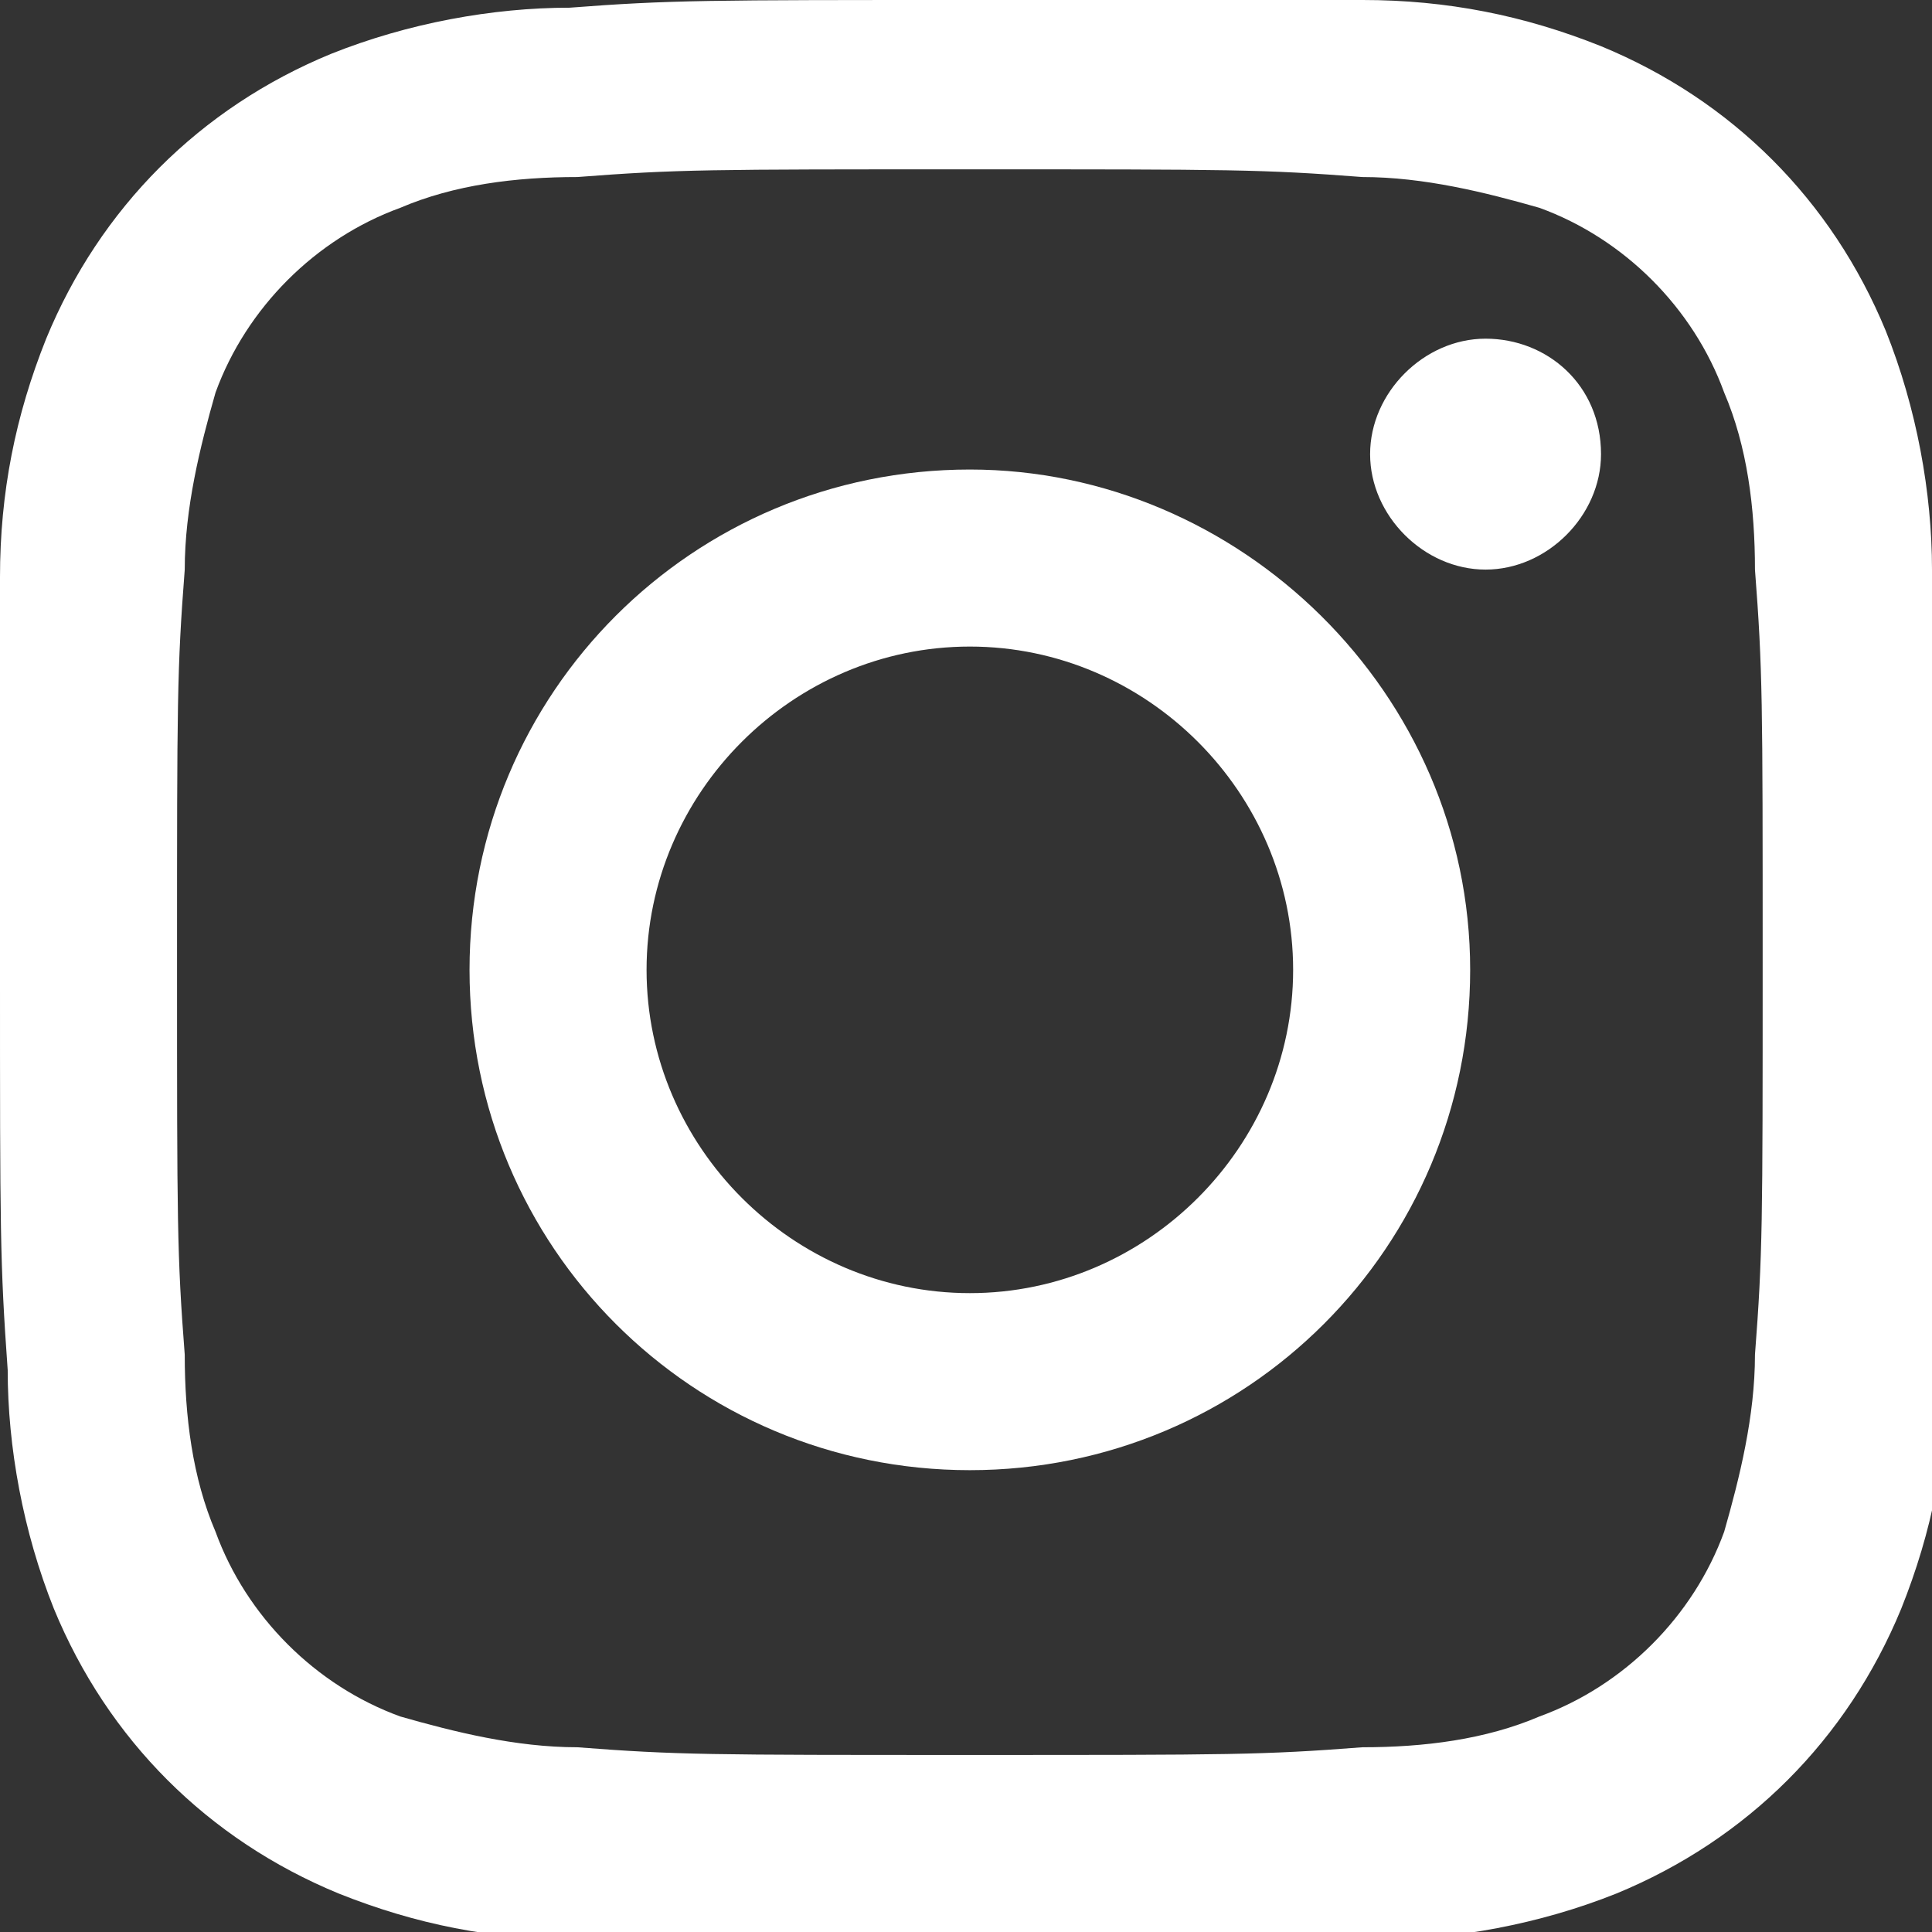
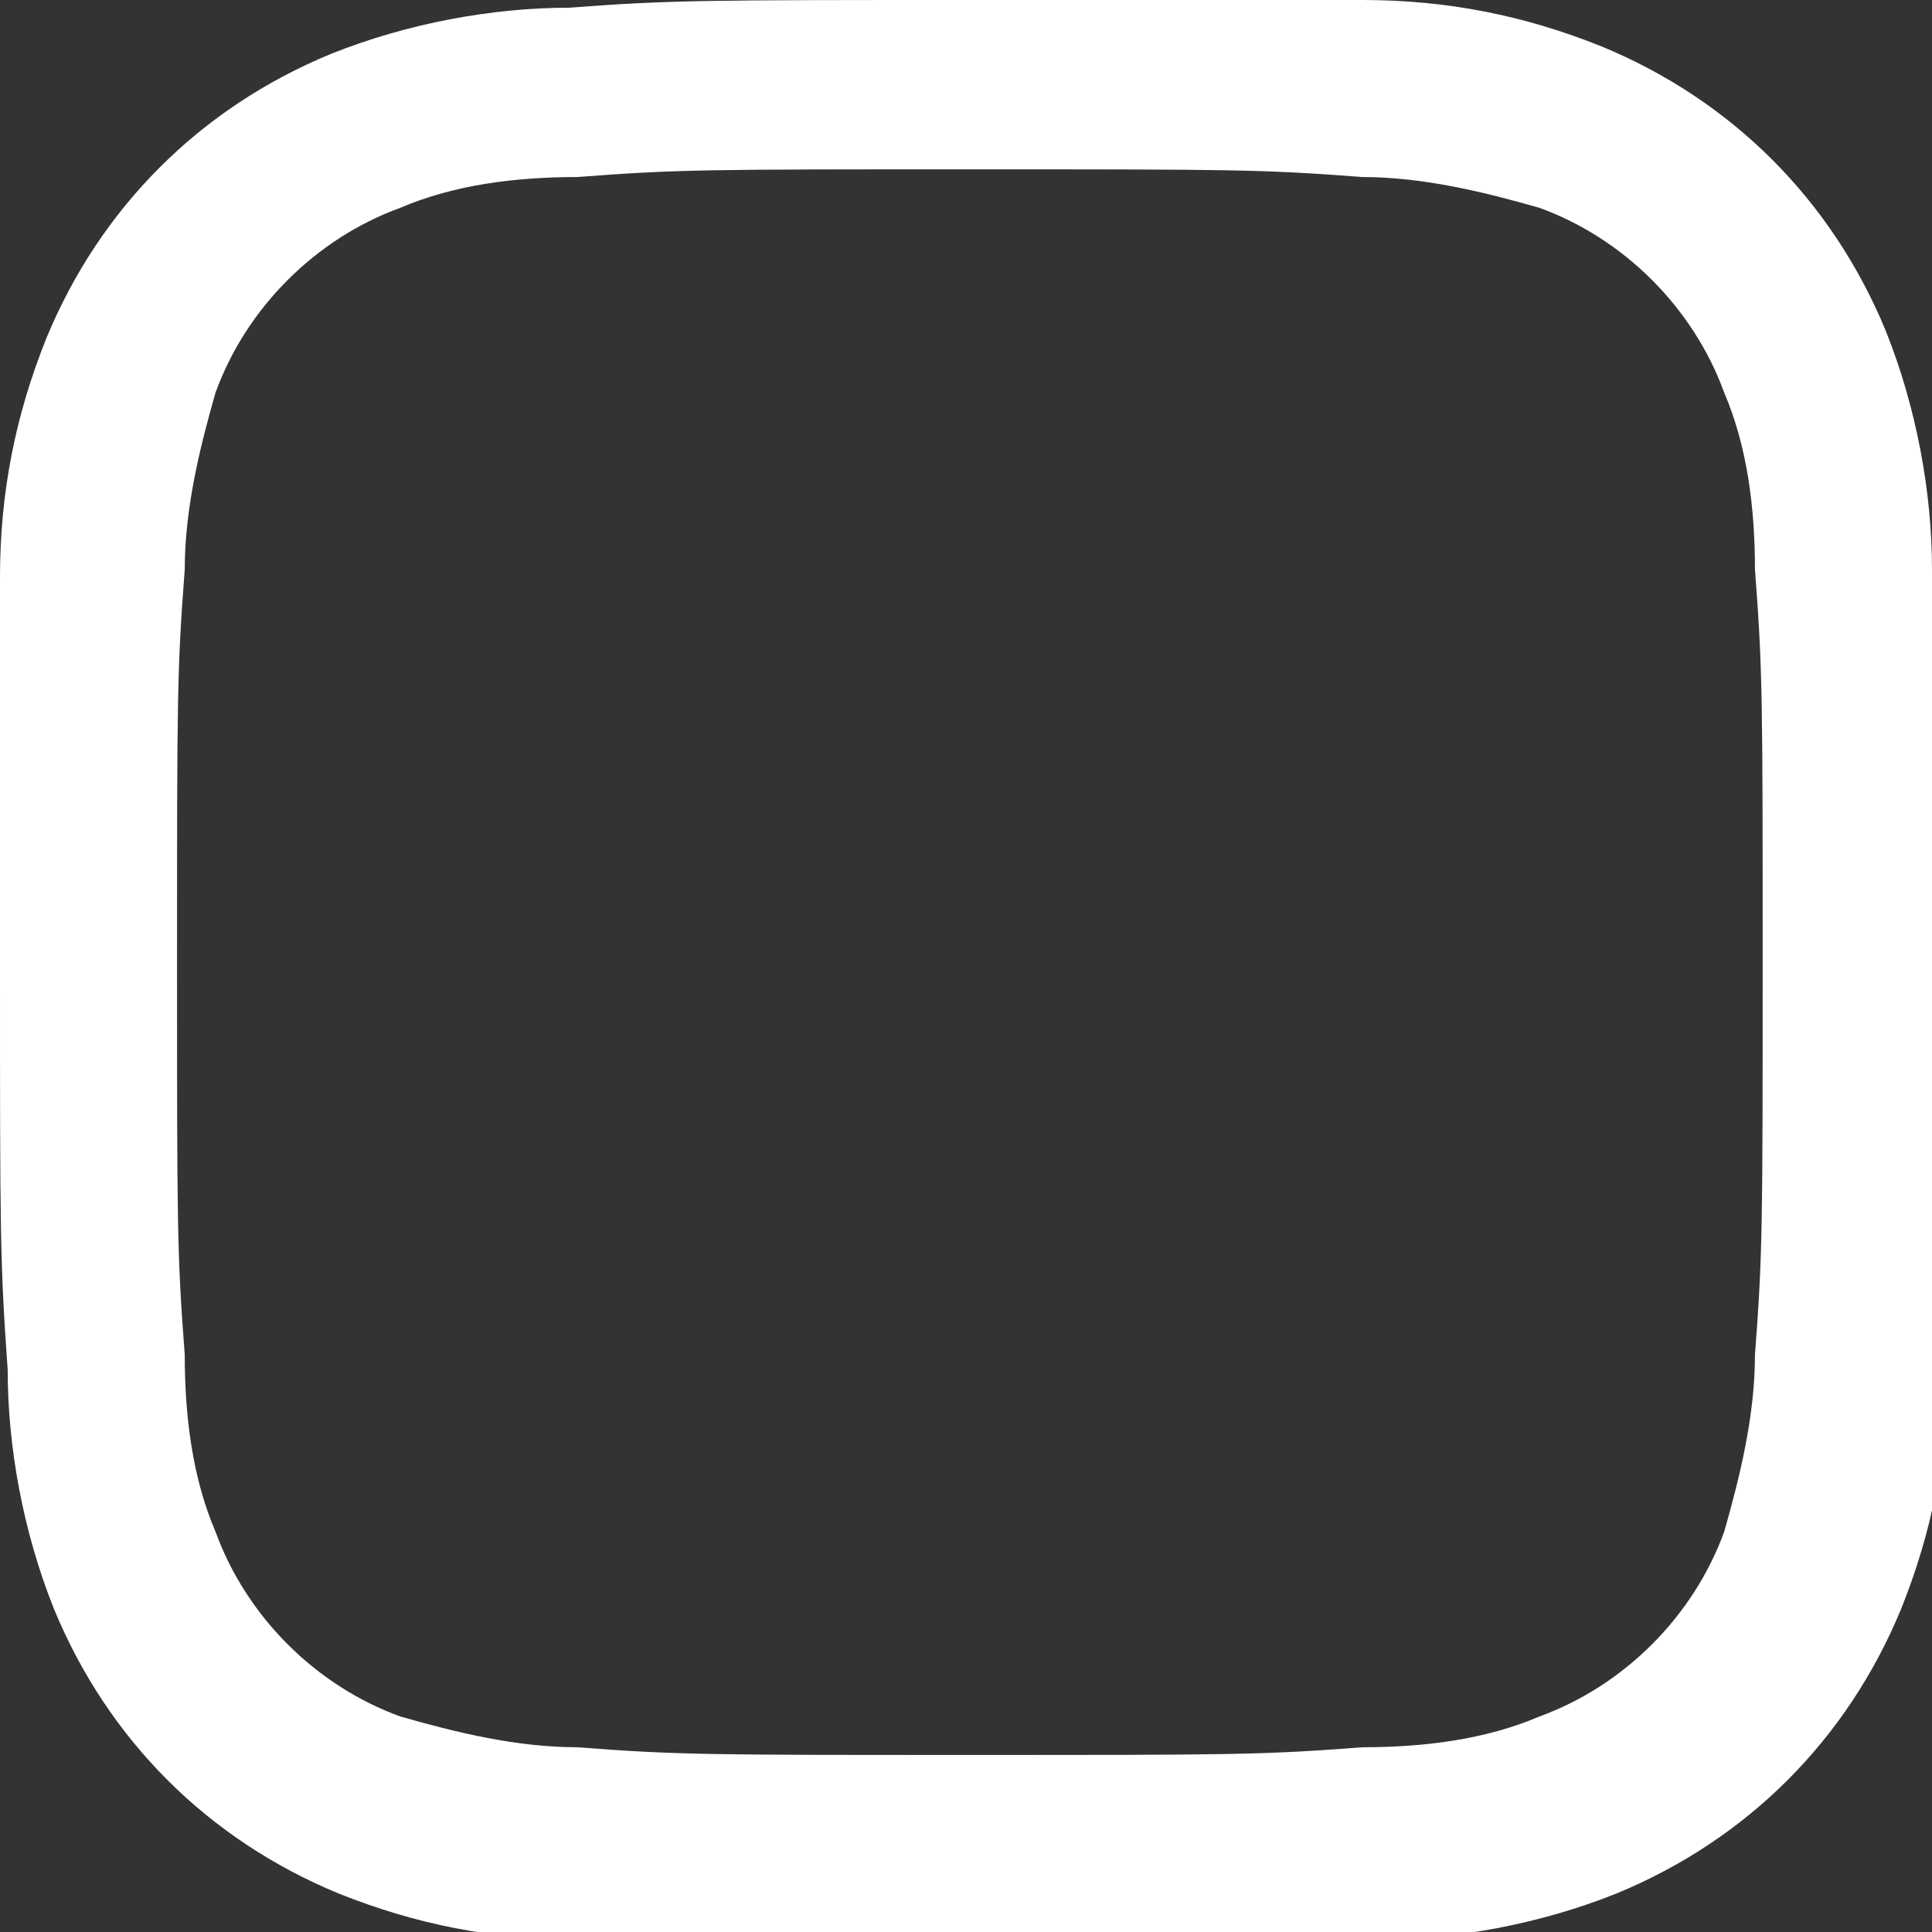
<svg xmlns="http://www.w3.org/2000/svg" version="1.1" id="レイヤー_1" x="0px" y="0px" viewBox="0 0 25.1 25.1" style="enable-background:new 0 0 25.1 25.1;" xml:space="preserve">
  <rect x="0" y="0" width="25.1" height="25.1" fill="#333333" stroke="none" />
  <style type="text/css">
	.st0{fill:#FFFFFF;}
</style>
  <g>
-     <path class="st0" d="M19.3,4.4c-0.8,0-1.5,0.7-1.5,1.5s0.7,1.5,1.5,1.5s1.5-0.7,1.5-1.5C20.8,5,20.1,4.4,19.3,4.4z" />
    <path class="st0" d="M25.1,7.4c0-1-0.2-2.1-0.6-3.1c-0.7-1.7-2-3-3.7-3.7c-1-0.4-2-0.6-3.1-0.6C16.4,0,16,0,12.6,0S8.7,0,7.4,0.1   c-1,0-2.1,0.2-3.1,0.6c-1.7,0.7-3,2-3.7,3.7c-0.4,1-0.6,2-0.6,3.1C0,8.7,0,9.2,0,12.6s0,3.8,0.1,5.2c0,1,0.2,2.1,0.6,3.1   c0.7,1.7,2,3,3.7,3.7c1,0.4,2,0.6,3.1,0.6c1.3,0.1,1.8,0.1,5.2,0.1s3.8,0,5.2-0.1c1,0,2.1-0.2,3.1-0.6c1.7-0.7,3-2,3.7-3.7   c0.4-1,0.6-2,0.6-3.1c0.1-1.3,0.1-1.8,0.1-5.2S25.1,8.7,25.1,7.4z M22.8,17.6c0,0.8-0.2,1.6-0.4,2.3c-0.4,1.1-1.3,2-2.4,2.4   c-0.7,0.3-1.5,0.4-2.3,0.4c-1.3,0.1-1.7,0.1-5.1,0.1c-3.4,0-3.8,0-5.1-0.1c-0.8,0-1.6-0.2-2.3-0.4c-1.1-0.4-2-1.3-2.4-2.4   c-0.3-0.7-0.4-1.5-0.4-2.3c-0.1-1.3-0.1-1.7-0.1-5.1s0-3.8,0.1-5.1c0-0.8,0.2-1.6,0.4-2.3c0.4-1.1,1.3-2,2.4-2.4   c0.7-0.3,1.5-0.4,2.3-0.4c1.3-0.1,1.7-0.1,5.1-0.1s3.8,0,5.1,0.1c0.8,0,1.6,0.2,2.3,0.4c1.1,0.4,2,1.3,2.4,2.4   c0.3,0.7,0.4,1.5,0.4,2.3c0.1,1.3,0.1,1.7,0.1,5.1C22.9,15.9,22.9,16.3,22.8,17.6z" />
-     <path class="st0" d="M12.6,6.1C9,6.1,6.1,9,6.1,12.6c0,3.6,2.9,6.5,6.5,6.5h0c3.6,0,6.5-2.9,6.5-6.5S16.1,6.1,12.6,6.1z M12.6,16.8   c-2.3,0-4.2-1.9-4.2-4.2c0-2.3,1.9-4.2,4.2-4.2c2.3,0,4.2,1.9,4.2,4.2C16.8,14.9,14.9,16.8,12.6,16.8z" />
  </g>
</svg>